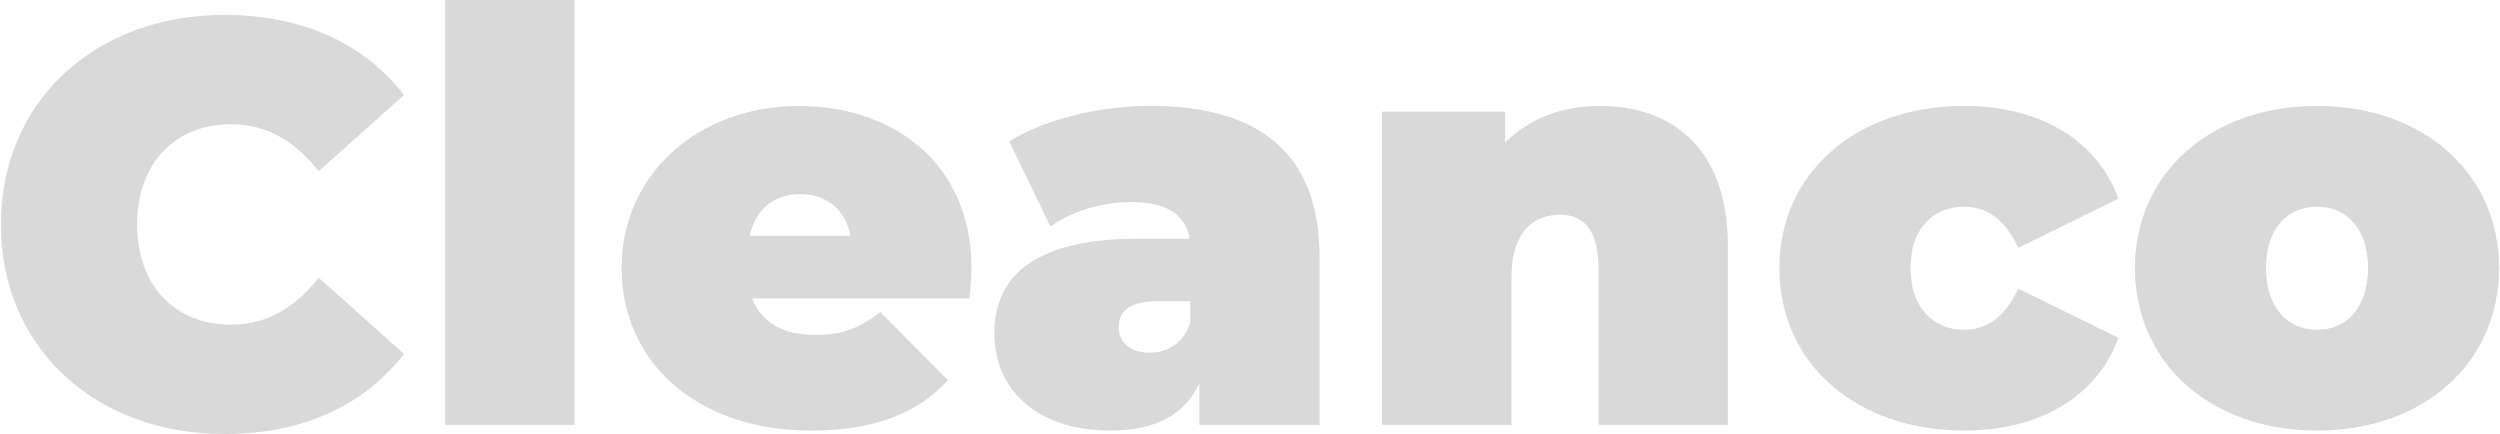
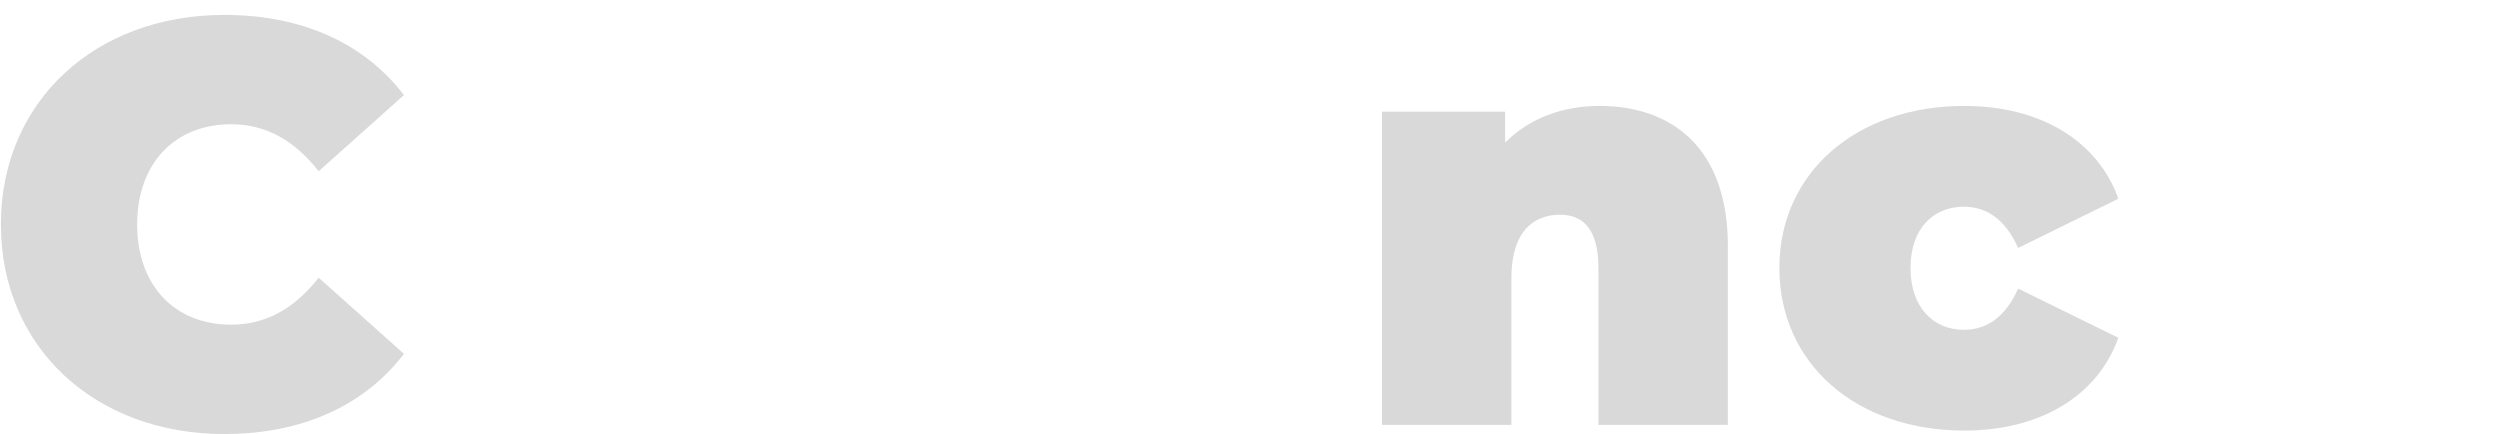
<svg xmlns="http://www.w3.org/2000/svg" width="144" height="25" viewBox="0 0 144 25" fill="none">
  <path d="M0.051 12.929C0.051 5.838 5.493 0.859 12.914 0.859C17.433 0.859 20.994 2.508 23.269 5.476L18.356 9.862C17.004 8.147 15.387 7.157 13.31 7.157C10.078 7.157 7.9 9.4 7.9 12.929C7.9 16.459 10.076 18.701 13.31 18.701C15.387 18.701 17.004 17.712 18.356 15.996L23.269 20.383C20.992 23.351 17.431 25 12.914 25C5.493 25 0.051 20.02 0.051 12.929Z" fill="#D9D9D9" />
-   <path d="M25.644 0H33.097V24.471H25.644V0Z" fill="#D9D9D9" />
-   <path d="M55.855 17.183H43.322C43.849 18.569 45.104 19.294 46.95 19.294C48.599 19.294 49.522 18.866 50.711 17.975L54.602 21.901C52.854 23.813 50.314 24.803 46.721 24.803C40.092 24.803 35.804 20.813 35.804 15.437C35.804 10.061 40.19 6.104 46.029 6.104C51.372 6.104 55.956 9.335 55.956 15.437C55.956 15.964 55.889 16.658 55.857 17.185L55.855 17.183ZM43.191 13.587H48.995C48.697 12.071 47.609 11.18 46.093 11.18C44.577 11.18 43.487 12.071 43.191 13.587Z" fill="#D9D9D9" />
-   <path d="M76.008 14.776V24.471H69.082V22.096C68.225 23.91 66.509 24.801 63.969 24.801C59.549 24.801 57.274 22.295 57.274 19.194C57.274 15.699 59.913 13.752 65.52 13.752H68.52C68.289 12.366 67.234 11.64 65.124 11.64C63.507 11.64 61.693 12.167 60.506 13.058L58.131 8.143C60.243 6.824 63.441 6.098 66.244 6.098C72.444 6.098 76.006 8.769 76.006 14.772L76.008 14.776ZM68.555 18.601V17.348H66.708C65.126 17.348 64.434 17.875 64.434 18.864C64.434 19.689 65.093 20.316 66.214 20.316C67.235 20.316 68.16 19.789 68.555 18.601Z" fill="#D9D9D9" />
  <path d="M99.524 14.182V24.473H92.071V15.469C92.071 13.227 91.214 12.368 89.861 12.368C88.344 12.368 87.057 13.325 87.057 15.996V24.473H79.604V6.432H86.695V8.213C88.113 6.795 90.026 6.102 92.137 6.102C96.292 6.102 99.526 8.509 99.526 14.182H99.524Z" fill="#D9D9D9" />
  <path d="M102.492 15.435C102.492 9.961 106.911 6.102 113.145 6.102C117.531 6.102 120.829 8.113 122.018 11.445L116.246 14.281C115.488 12.6 114.4 11.906 113.113 11.906C111.431 11.906 110.046 13.092 110.046 15.435C110.046 17.778 111.431 18.997 113.113 18.997C114.4 18.997 115.488 18.305 116.246 16.622L122.018 19.457C120.831 22.788 117.533 24.801 113.145 24.801C106.911 24.801 102.492 20.942 102.492 15.435Z" fill="#D9D9D9" />
-   <path d="M122.973 15.435C122.973 9.961 127.359 6.102 133.461 6.102C139.563 6.102 143.949 9.961 143.949 15.435C143.949 20.91 139.595 24.801 133.461 24.801C127.327 24.801 122.973 20.91 122.973 15.435ZM136.397 15.435C136.397 13.094 135.11 11.906 133.461 11.906C131.812 11.906 130.525 13.092 130.525 15.435C130.525 17.778 131.812 18.997 133.461 18.997C135.11 18.997 136.397 17.776 136.397 15.435Z" fill="#D9D9D9" />
</svg>